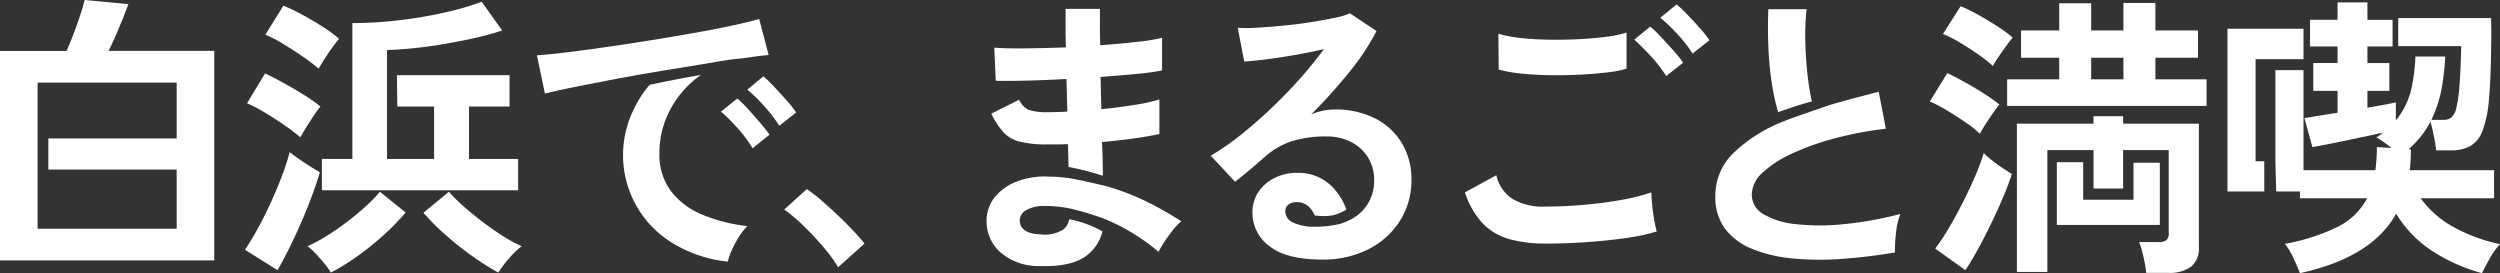
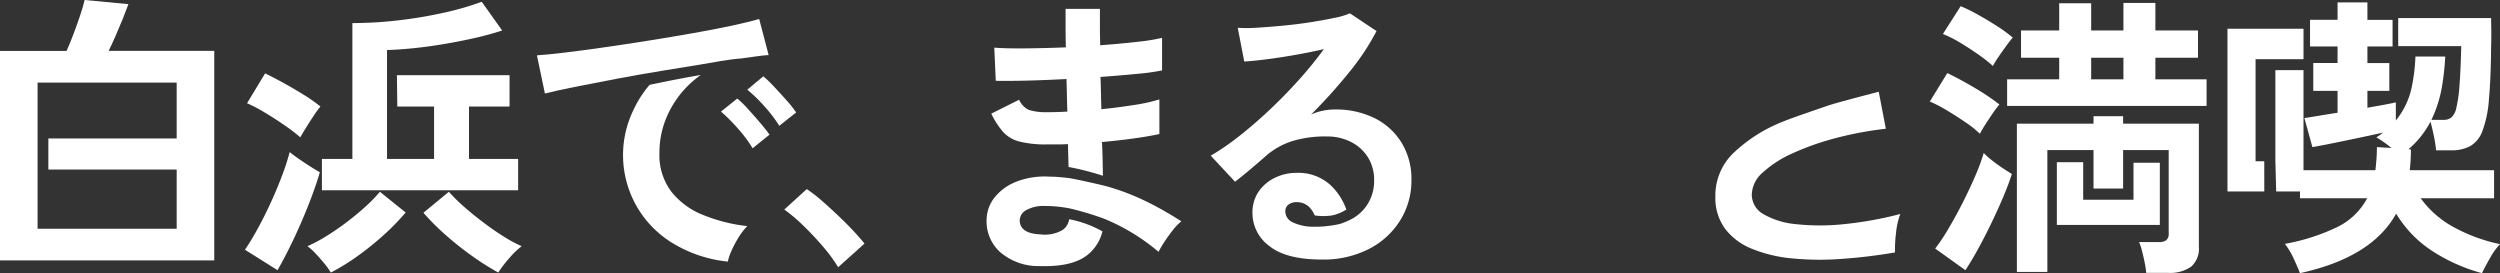
<svg xmlns="http://www.w3.org/2000/svg" width="460.373" height="50.301" viewBox="0 0 460.373 50.301">
  <rect x="0" y="0" width="460.373" height="50.301" fill="#333333" stroke="none" />
  <g transform="translate(0 0)">
    <g transform="translate(0 0)">
      <path d="M20,9.373q.6-1.2,1.28-2.752t1.309-3.106q.625-1.553,1.062-2.753L15.586,0q-.274,1.2-.844,2.889T13.515,6.323q-.654,1.744-1.253,3.051H0V47.957H39.455V9.373ZM32.534,25.5H8.906v5.722H32.534v10.9H6.921V15.205H32.534Z" fill="#fff" />
-       <path d="M58.148,10.565a31.333,31.333,0,0,1,2.779,2.125q.327-.6,1.035-1.716t1.5-2.208q.789-1.09,1.226-1.58A24.055,24.055,0,0,0,61.8,5.061q-1.854-1.2-3.869-2.289a37.029,37.029,0,0,0-3.488-1.689L51.118,6.424a27.6,27.6,0,0,1,3.324,1.744q1.907,1.144,3.706,2.4" transform="translate(-2.245 -0.048)" fill="#fff" />
      <path d="M62.005,35.056H98.136V29.279H89.09V19.634h7.466V13.857H75.815l.074,5.777h6.77v9.646H73.994V9.224q2.124-.053,4.822-.326t5.613-.763q2.916-.49,5.7-1.118t5.068-1.389L91.433.341a52.08,52.08,0,0,1-6.867,1.99A80.839,80.839,0,0,1,76.2,3.747a73.032,73.032,0,0,1-8.584.518V29.279H62.005Z" transform="translate(-2.724 -0.015)" fill="#fff" />
      <path d="M54.614,23.782a31.314,31.314,0,0,1,2.779,2.126c.219-.4.562-.982,1.035-1.745s.963-1.525,1.47-2.288a16.2,16.2,0,0,1,1.2-1.635,28.009,28.009,0,0,0-3.052-2.153q-1.8-1.116-3.678-2.153t-3.461-1.8l-3.325,5.5a27.6,27.6,0,0,1,3.325,1.744q1.906,1.144,3.706,2.4" transform="translate(-2.09 -0.621)" fill="#fff" />
      <path d="M60.972,33q-1.088-.6-2.777-1.716t-2.78-1.99A42.266,42.266,0,0,1,54.023,33.6q-.9,2.4-2.042,4.9t-2.4,4.8q-1.252,2.289-2.4,3.979l5.995,3.759q.981-1.691,2.124-3.978t2.234-4.8q1.09-2.507,1.991-4.932T60.972,33" transform="translate(-2.073 -1.287)" fill="#fff" />
      <path d="M96.27,45.138q-1.854-1.17-3.761-2.616t-3.542-2.888a29.531,29.531,0,0,1-2.724-2.7l-4.688,3.869a43.179,43.179,0,0,0,4.088,4.086,56.95,56.95,0,0,0,4.986,3.951,46.928,46.928,0,0,0,4.713,2.97,21.035,21.035,0,0,1,2.017-2.643,14.612,14.612,0,0,1,2.288-2.208,24.485,24.485,0,0,1-3.378-1.825" transform="translate(-3.582 -1.623)" fill="#fff" />
      <path d="M69.975,39.606q-1.609,1.47-3.515,2.915t-3.815,2.616a26.945,26.945,0,0,1-3.433,1.825,8.863,8.863,0,0,1,1.471,1.309q.819.871,1.608,1.825a12.575,12.575,0,0,1,1.226,1.717,39.867,39.867,0,0,0,4.878-3,52.486,52.486,0,0,0,4.877-3.925A42.423,42.423,0,0,0,77.3,40.75l-4.741-3.814a26.5,26.5,0,0,1-2.588,2.67" transform="translate(-2.601 -1.622)" fill="#fff" />
      <path d="M128.833,35.839a11.149,11.149,0,0,1-2.125-6.976,16.622,16.622,0,0,1,1.253-6.485,18.2,18.2,0,0,1,3.406-5.341,18.858,18.858,0,0,1,2.962-2.6l-.047.009c-3.141.529-6.263,1.156-9.38,1.809a19.779,19.779,0,0,0-2.963,4.6,18.959,18.959,0,0,0,7.33,24.632A24.269,24.269,0,0,0,139.3,48.808,10.2,10.2,0,0,1,140,46.766a19.976,19.976,0,0,1,1.308-2.453,11.38,11.38,0,0,1,1.58-2.043,30.359,30.359,0,0,1-8.257-2.1,13.942,13.942,0,0,1-5.8-4.332" transform="translate(-5.274 -0.634)" fill="#fff" />
      <path d="M133.455,12.057c2.484-.413,5.1-.951,7.673-1.142.036,0,.072-.014.108-.019q1.523-.218,2.752-.381t2.1-.219l-1.743-6.648q-1.8.545-4.987,1.227t-7.193,1.389q-4.005.708-8.283,1.39t-8.284,1.252q-4.005.574-7.193.954t-4.987.49l1.471,7.03q1.907-.49,5.423-1.2t7.847-1.526q4.332-.817,8.692-1.526" transform="translate(-4.543 -0.16)" fill="#fff" />
      <path d="M143.829,20.888a18.374,18.374,0,0,0-1.963-1.906l-3,2.4a31.347,31.347,0,0,1,3.106,3.106,24.416,24.416,0,0,1,2.724,3.65l3.106-2.507q-.6-.871-1.716-2.179t-2.261-2.562" transform="translate(-6.1 -0.834)" fill="#fff" />
      <path d="M151.19,19.147q-1.144-1.281-2.317-2.534a20.225,20.225,0,0,0-1.989-1.908l-2.943,2.453a28.337,28.337,0,0,1,3.133,3.051,25.09,25.09,0,0,1,2.753,3.6l3.106-2.451a19,19,0,0,0-1.744-2.208" transform="translate(-6.323 -0.646)" fill="#fff" />
      <path d="M160.98,50.81a28.109,28.109,0,0,0-2.753-3.76q-1.715-2.015-3.6-3.842a30.689,30.689,0,0,0-3.568-3.024l4.141-3.761a25.333,25.333,0,0,1,2.725,2.1q1.473,1.282,3,2.726t2.807,2.807q1.279,1.362,2.1,2.4Z" transform="translate(-6.636 -1.6)" fill="#fff" />
      <path d="M219.122,38.442a43.178,43.178,0,0,0-6.748-2.575c-1.21-.339-5.79-1.37-7.2-1.582-.669-.088-1.154-.121-1.717-.176s-1.153-.081-1.771-.081a14.455,14.455,0,0,0-6.049.872,9.589,9.589,0,0,0-4.087,2.887,6.832,6.832,0,0,0-1.525,4.2,7.625,7.625,0,0,0,2.507,5.941,10.708,10.708,0,0,0,7.193,2.561q6.266.217,9.073-2.208a7.932,7.932,0,0,0,2.561-4.178,20.1,20.1,0,0,0-6.127-2.238,2.889,2.889,0,0,1-1.2,1.975,6.552,6.552,0,0,1-4.086.816q-3.818-.162-3.816-2.615a2.194,2.194,0,0,1,1.2-1.854,6.544,6.544,0,0,1,3.488-.763q1.088,0,2.207.11t2.262.326a54.569,54.569,0,0,1,6.376,1.908,37.512,37.512,0,0,1,10.027,6.1,19.745,19.745,0,0,1,1.09-1.852q.707-1.09,1.553-2.153a9.517,9.517,0,0,1,1.554-1.608,60.529,60.529,0,0,0-6.758-3.814" transform="translate(-8.347 -1.494)" fill="#fff" />
      <path d="M201.4,20.729a10.7,10.7,0,0,1-3.542-.409,3.7,3.7,0,0,1-1.8-1.881L190.933,21a15.087,15.087,0,0,0,2.207,3.406,6.141,6.141,0,0,0,3,1.744,20.216,20.216,0,0,0,5.149.518h1.881q.952,0,1.88-.055l.11,4.21a49.979,49.979,0,0,1,6.329,1.62q-.021-.971-.035-2.013-.029-2.016-.137-4.2,3.052-.274,5.8-.655t4.77-.816V18.387a32.306,32.306,0,0,1-4.578,1.007q-2.89.465-6.1.791-.054-1.471-.081-2.971t-.082-2.97q3.706-.274,6.785-.573a41.867,41.867,0,0,0,4.55-.626v-6a36.07,36.07,0,0,1-4.578.736q-3.106.356-6.812.626-.054-1.851-.054-3.542V1.709h-6.323V5.035q0,1.8.055,3.759-4.087.163-7.684.19t-5.5-.137l.272,6.105q1.962.053,5.5-.029t7.52-.3q.053,1.473.082,3t.081,3q-.926.054-1.825.081t-1.717.028" transform="translate(-8.387 -0.075)" fill="#fff" />
      <path d="M268.388,26.461a12.2,12.2,0,0,0-4.932-4.551,16.063,16.063,0,0,0-7.466-1.635,10.643,10.643,0,0,0-2.234.246,9.551,9.551,0,0,0-2.071.681,98.974,98.974,0,0,0,6.949-7.711,43.958,43.958,0,0,0,5.095-7.656l-4.9-3.27a13.89,13.89,0,0,1-2.861.844q-1.936.409-4.361.791t-4.985.626q-2.564.245-4.769.381a27.969,27.969,0,0,1-3.678.028l1.2,6.213q1.744-.109,4.278-.436t5.285-.818q2.752-.489,5.1-1.035A70.813,70.813,0,0,1,249.45,14.8q-2.563,2.861-5.4,5.532t-5.612,4.849a45.345,45.345,0,0,1-5.233,3.6l4.469,4.795q1.417-1.088,3.025-2.452t2.588-2.234a13.776,13.776,0,0,1,4.878-2.778,20.7,20.7,0,0,1,6.348-.872,9.63,9.63,0,0,1,4.605,1.062,7.819,7.819,0,0,1,3.079,2.861,7.73,7.73,0,0,1,1.09,4.088,8.026,8.026,0,0,1-1.28,4.578,7.878,7.878,0,0,1-3.3,2.834h0a12.318,12.318,0,0,1-1.736.693,20.725,20.725,0,0,1-4.021.507c-.436,0-.311-.007-.673,0a8.83,8.83,0,0,1-4.114-.873,2.221,2.221,0,0,1-1.227-1.907,1.512,1.512,0,0,1,.6-1.308,2.434,2.434,0,0,1,1.471-.436,3.232,3.232,0,0,1,2.644,1.254,5.335,5.335,0,0,1,.7,1.193,10.981,10.981,0,0,0,3.169,0,7.913,7.913,0,0,0,2.654-1.081,11.408,11.408,0,0,0-2.654-4.254,8.76,8.76,0,0,0-6.513-2.507,8.989,8.989,0,0,0-3.978.9,7.692,7.692,0,0,0-3,2.534,6.772,6.772,0,0,0-1.144,3.978A7.516,7.516,0,0,0,244,45.426q3.106,2.478,9.646,2.48a18.394,18.394,0,0,0,8.719-1.962,14.6,14.6,0,0,0,5.75-5.286,13.873,13.873,0,0,0,2.044-7.411,12.817,12.817,0,0,0-1.772-6.785" transform="translate(-10.244 -0.113)" fill="#fff" />
-       <path d="M296.936,44.888a24.531,24.531,0,0,1-6.512-.79,10.914,10.914,0,0,1-4.906-2.835,15.092,15.092,0,0,1-3.351-5.8l5.777-3.16a7.023,7.023,0,0,0,2.887,4.305,10.831,10.831,0,0,0,6.1,1.471q3.486,0,7.194-.327t6.976-.927a34.692,34.692,0,0,0,5.4-1.362q0,.873.137,2.29t.38,2.778q.245,1.364.464,2.126a34.425,34.425,0,0,1-5.559,1.2q-3.379.49-7.275.763t-7.712.272m-8.556-32.044-.055-6.594a22.2,22.2,0,0,0,3.951.763q2.372.272,5.124.326t5.531-.081q2.779-.135,5.123-.436a22.111,22.111,0,0,0,3.869-.79V12.68a20.225,20.225,0,0,1-3.706.708q-2.345.274-5.123.409t-5.613.082q-2.834-.054-5.232-.328a23.232,23.232,0,0,1-3.869-.707m30.845,1.2a24.309,24.309,0,0,0-2.779-3.6,41.819,41.819,0,0,0-3.106-3.106l2.943-2.4a20.187,20.187,0,0,1,1.99,1.907q1.17,1.255,2.316,2.534a19.108,19.108,0,0,1,1.744,2.208Zm4.85-4.142A23.134,23.134,0,0,0,321.3,6.332a31.137,31.137,0,0,0-3.161-3.025l3-2.452a21.415,21.415,0,0,1,1.989,1.88q1.172,1.226,2.317,2.507a19,19,0,0,1,1.744,2.208Z" transform="translate(-12.395 -0.038)" fill="#fff" />
-       <path d="M341.5,16.945c.264,1.392.566,2.642.9,3.778,2.066-.7,4.243-1.461,6.214-1.971-.274-1.2-.486-2.414-.678-3.905q-.41-3.161-.518-6.622a46.115,46.115,0,0,1,.218-6.458H340.6q-.164,4.089.054,7.984a55.116,55.116,0,0,0,.844,7.193" transform="translate(-14.958 -0.078)" fill="#fff" />
      <path d="M364.461,40.177a67.123,67.123,0,0,1-10.437,1.881,41.233,41.233,0,0,1-8.746,0,14.664,14.664,0,0,1-5.995-1.826,4.142,4.142,0,0,1-2.18-3.651,5.612,5.612,0,0,1,2.043-4.06,20.526,20.526,0,0,1,5.532-3.542,48.863,48.863,0,0,1,7.9-2.778,64.036,64.036,0,0,1,9.211-1.717l-1.308-6.812q-3.162.817-6.186,1.635-1.464.4-2.856.805c-.059.054-5.209,1.751-8.019,2.829l-.868.345a28.157,28.157,0,0,0-8.856,5.694,10.872,10.872,0,0,0-3.3,7.984,9.594,9.594,0,0,0,1.772,5.912A11.613,11.613,0,0,0,337.1,46.58a25.728,25.728,0,0,0,7.356,1.772,53.036,53.036,0,0,0,9.047.109,99.023,99.023,0,0,0,9.973-1.2,24.328,24.328,0,0,1,.19-3.6,13.763,13.763,0,0,1,.791-3.488" transform="translate(-14.513 -0.776)" fill="#fff" />
      <path d="M378.337,23.18a19,19,0,0,1,2.588,2.071,19.8,19.8,0,0,1,1.009-1.716q.68-1.063,1.416-2.126a17.621,17.621,0,0,1,1.172-1.553,42.735,42.735,0,0,0-4.5-3.024q-2.7-1.608-5.1-2.753l-3.215,5.232a26.314,26.314,0,0,1,3.188,1.662q1.771,1.064,3.434,2.208" transform="translate(-16.328 -0.618)" fill="#fff" />
      <path d="M380.844,10.161a24.554,24.554,0,0,1,2.588,2.044,15.485,15.485,0,0,1,1.035-1.689q.708-1.035,1.445-2.044t1.171-1.5A26.345,26.345,0,0,0,384.25,4.9q-1.691-1.09-3.489-2.1a29.662,29.662,0,0,0-3.27-1.608l-3.27,5.122a21.067,21.067,0,0,1,3.188,1.608q1.771,1.063,3.433,2.234" transform="translate(-16.438 -0.053)" fill="#fff" />
      <path d="M383.068,30.722a11.762,11.762,0,0,1-1.389-1.254,37.885,37.885,0,0,1-1.554,4.2q-1.008,2.343-2.261,4.822T375.3,43.2a37.782,37.782,0,0,1-2.561,3.869l5.559,3.978q1.089-1.635,2.317-3.869t2.425-4.714q1.2-2.478,2.207-4.85t1.608-4.278q-.708-.435-1.772-1.143t-2.016-1.471" transform="translate(-16.373 -1.294)" fill="#fff" />
      <path d="M413.894,14.63V10.652h7.847V5.638h-7.847V.57h-5.885V5.638h-5.941V.624h-5.885V5.638h-7.03v5.014h7.03V14.63h-9.591v4.9c15.24-.007,23.982-.007,36.73,0v-4.9Zm-5.885,0h-5.941V10.652h5.941Z" transform="translate(-16.982 -0.025)" fill="#fff" />
      <path d="M396.168,31.236V42.789h18.965V31.344h-4.85v5.634c0,.023.013.042.013.066s-.012.042-.013.065v1.047h-9.264v-6.92Z" transform="translate(-17.402 -1.372)" fill="#fff" />
      <path d="M408.036,23.762V22.377h-5.45v1.385H388.472v27.3h5.613V28.613h8.5V35.7h5.45V28.613h8.393V43.979a1.5,1.5,0,0,1-.437,1.228,2.146,2.146,0,0,1-1.362.354h-3.651a10.51,10.51,0,0,1,.545,1.662q.272,1.063.49,2.153a15.627,15.627,0,0,1,.273,1.853h3.977a6.77,6.77,0,0,0,4.305-1.144,4.422,4.422,0,0,0,1.417-3.651V23.762Z" transform="translate(-17.064 -0.983)" fill="#fff" />
      <path d="M435.808,29.944h-1.6v-18.8h8.827V5.529h-14V35.5h6.78Z" transform="translate(-18.846 -0.243)" fill="#fff" />
      <path d="M471.341,41.982a18.4,18.4,0,0,1-6.322-5.449h13.514V31.356H463q.109-.928.164-1.881c.036-.635.055-1.281.055-1.934l-.436-.054a16.622,16.622,0,0,0,4.033-5.069q.327,1.144.654,2.779a20.54,20.54,0,0,1,.382,2.507h2.725a7.4,7.4,0,0,0,3.541-.762,5.316,5.316,0,0,0,2.262-2.78,20.6,20.6,0,0,0,1.2-5.777q.353-3.76.409-9.755.053-1.906.027-3.27t-.027-1.852V3.344H460.878V8.521H463.2l.011,0h6.967l.011,0h2.3q-.109,4.525-.327,7.248a25.619,25.619,0,0,1-.572,4.087,3.273,3.273,0,0,1-.926,1.8,2.221,2.221,0,0,1-1.389.436h-2.29a22.738,22.738,0,0,0,1.991-6.348,47.354,47.354,0,0,0,.563-5.311H464.05a33.832,33.832,0,0,1-.693,5.692,14.23,14.23,0,0,1-2.915,6.077V18.876q-.981.218-2.317.463t-2.915.518V16.75h4.033V11.628H455.21V8.577h4.632v-4.9H455.21V.456h-5.5V3.672h-5.069v4.9h5.069v3.051h-4.47V16.75h4.47v4.033q-1.8.274-3.405.545t-2.7.437l1.471,5.34q1.58-.271,3.869-.735t4.741-.981q2.452-.518,4.414-.954-.273.219-.572.437a7.409,7.409,0,0,1-.681.436q.654.38,1.362.872t1.417,1.089l-2.67-.163q0,1.144-.082,2.208c-.054.708-.119,1.389-.19,2.044H443.438V12.941h-5.177v16.78h0c.015.44.147,5.558.147,5.558h4.382v1.254h12.37a12.358,12.358,0,0,1-5.367,5.231,37.372,37.372,0,0,1-9.782,3.161,13.621,13.621,0,0,1,1.58,2.616q.654,1.417,1.2,2.78,13.241-2.89,17.71-10.954a21.366,21.366,0,0,0,6.595,6.839,32.18,32.18,0,0,0,9.21,4.115q.6-1.255,1.525-2.862a12.024,12.024,0,0,1,1.8-2.479,30.9,30.9,0,0,1-8.283-3" transform="translate(-19.251 -0.02)" fill="#fff" />
    </g>
  </g>
</svg>